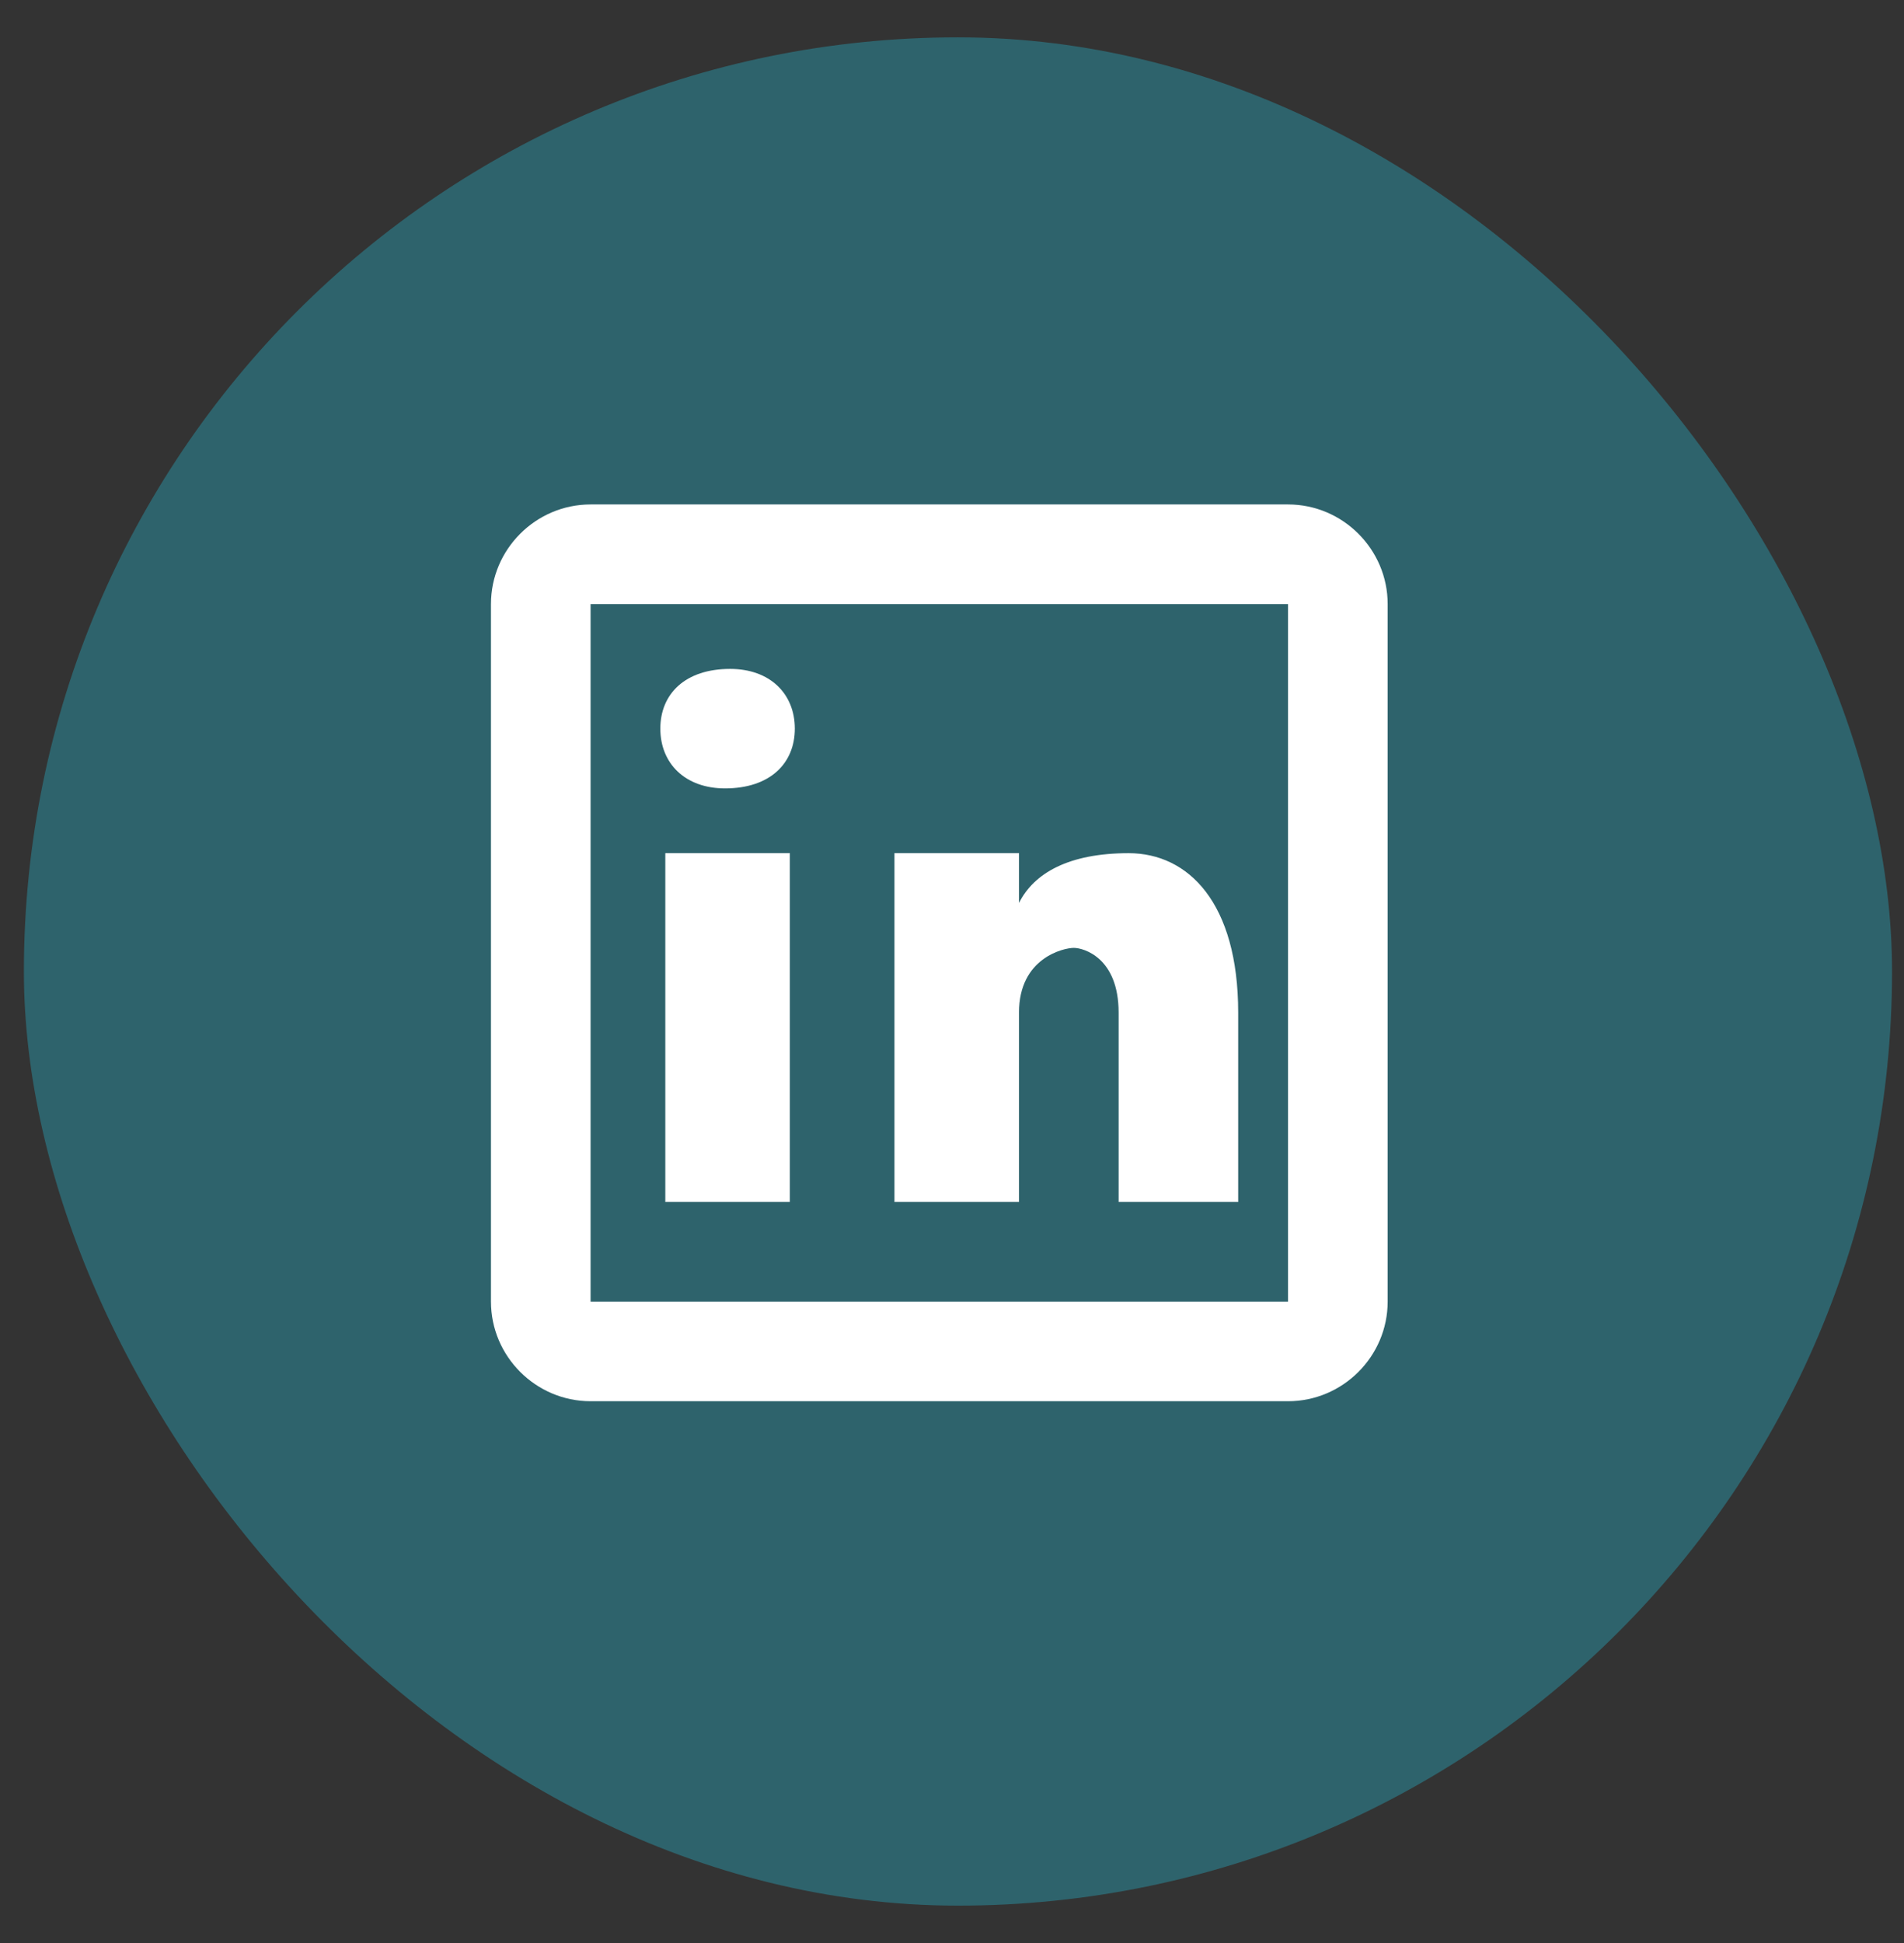
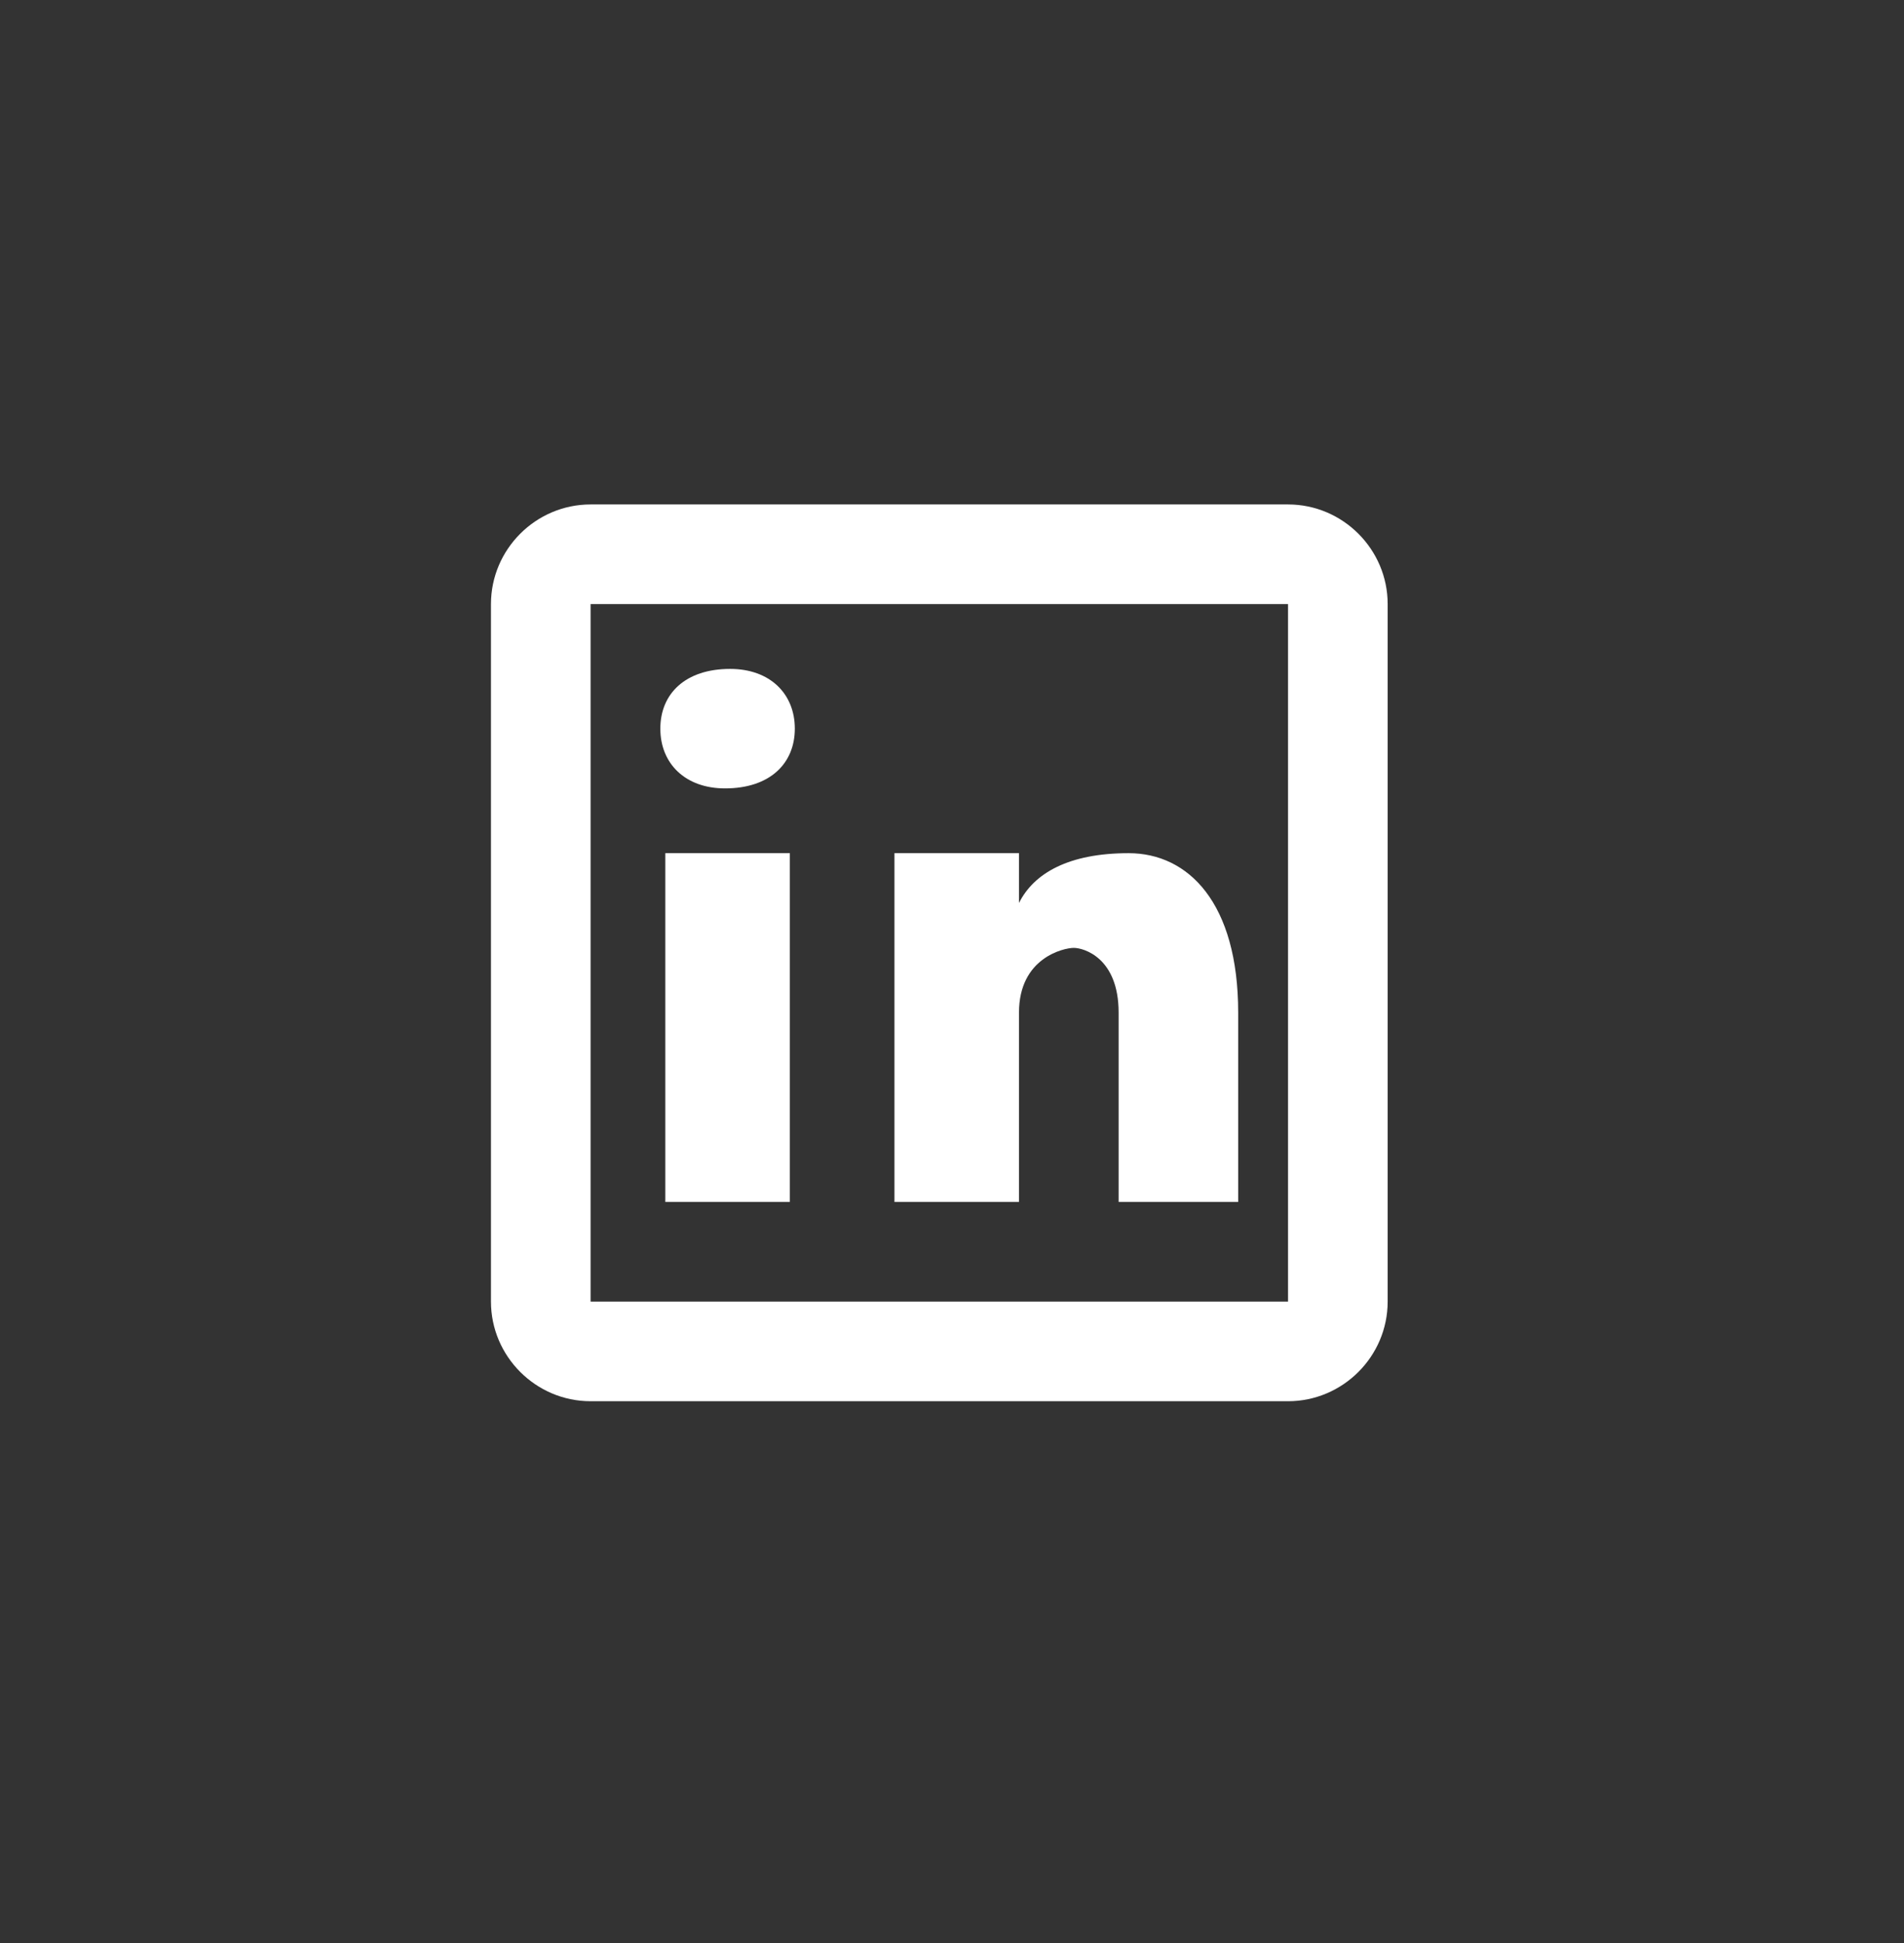
<svg xmlns="http://www.w3.org/2000/svg" width="49" height="50" viewBox="0 0 49 50" fill="none">
  <rect x="0" y="0" width="49" height="50" fill="#333333" stroke="none" />
-   <rect x="0.615" y="0.961" width="48.077" height="48.077" rx="24.038" fill="#2E636C" />
  <path d="M15.199 12.981C13.789 12.981 12.635 14.135 12.635 15.545V33.494C12.635 34.904 13.789 36.058 15.199 36.058H33.148C34.558 36.058 35.712 34.904 35.712 33.494V15.545C35.712 14.135 34.558 12.981 33.148 12.981H15.199ZM15.199 15.545H33.148V33.494H15.199V15.545ZM18.79 17.213C17.636 17.213 16.994 17.853 16.994 18.75C16.994 19.648 17.634 20.288 18.659 20.288C19.813 20.288 20.455 19.648 20.455 18.75C20.455 17.853 19.815 17.213 18.79 17.213ZM17.122 21.955V30.93H20.327V21.955H17.122ZM23.019 21.955V30.93H26.224V26.057C26.224 24.647 27.377 24.392 27.634 24.392C27.89 24.392 28.788 24.647 28.788 26.057V30.93H31.865V26.057C31.865 23.236 30.584 21.955 29.046 21.955C27.507 21.955 26.608 22.468 26.224 23.237V21.955H23.019Z" fill="white" />
</svg>